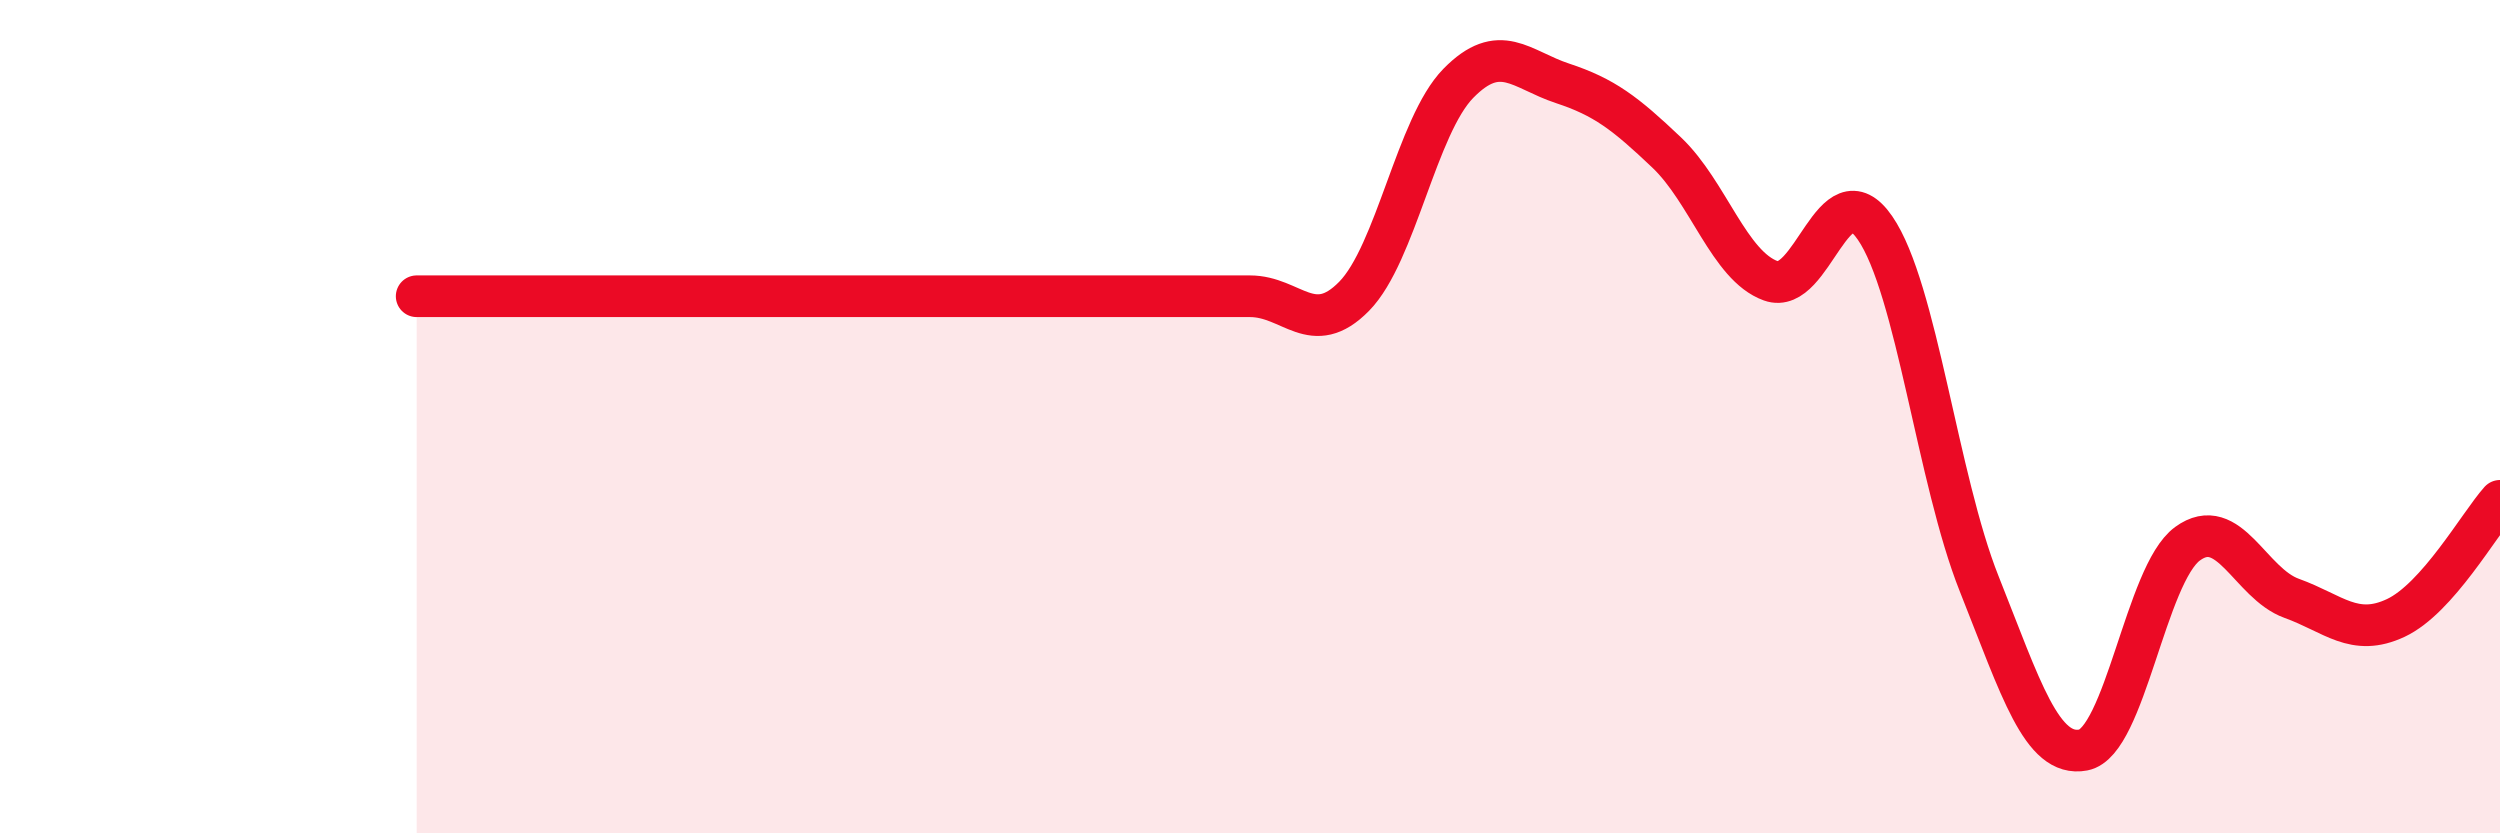
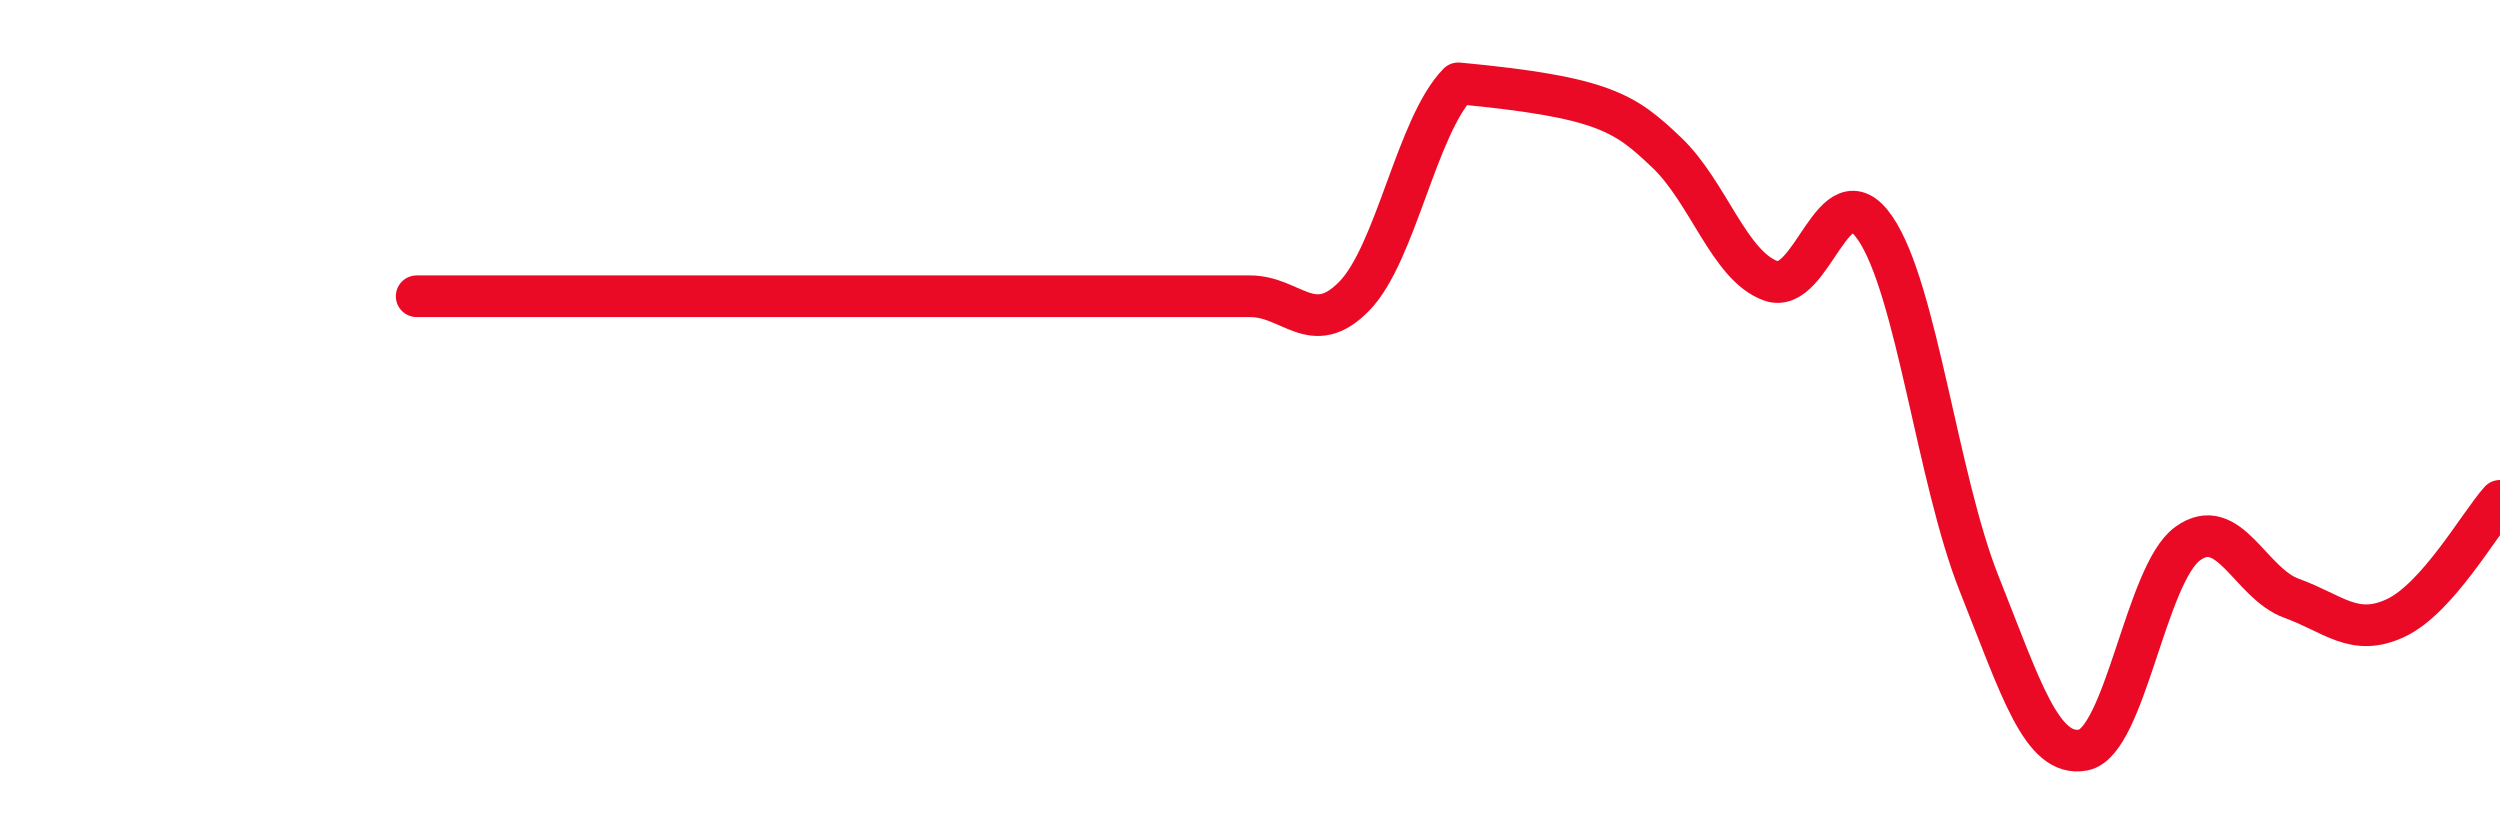
<svg xmlns="http://www.w3.org/2000/svg" width="60" height="20" viewBox="0 0 60 20">
-   <path d="M 10,7.11 C 10.5,7.11 11.5,7.11 12.5,7.11 C 13.5,7.11 14,7.11 15,7.11 C 16,7.11 16.5,7.11 17.5,7.11 C 18.5,7.11 19,7.11 20,7.11 C 21,7.11 21.5,7.11 22.5,7.11 C 23.5,7.11 24,7.11 25,7.11 C 26,7.11 26.5,7.11 27.5,7.11 C 28.5,7.11 29,7.11 30,7.11 C 31,7.11 31.5,8.13 32.5,7.11 C 33.5,6.09 34,3.02 35,2 C 36,0.98 36.5,1.67 37.5,2 C 38.5,2.33 39,2.71 40,3.66 C 41,4.61 41.5,6.38 42.5,6.74 C 43.5,7.1 44,4.02 45,5.47 C 46,6.92 46.5,11.5 47.5,14.01 C 48.5,16.52 49,18.19 50,18 C 51,17.81 51.5,13.78 52.5,13.05 C 53.5,12.32 54,14 55,14.36 C 56,14.72 56.5,15.3 57.5,14.83 C 58.5,14.36 59.5,12.58 60,12.02L60 20L10 20Z" fill="#EB0A25" opacity="0.1" stroke-linecap="round" stroke-linejoin="round" />
-   <path d="M 10,7.11 C 10.5,7.11 11.5,7.11 12.5,7.11 C 13.5,7.11 14,7.11 15,7.11 C 16,7.11 16.5,7.11 17.5,7.11 C 18.5,7.11 19,7.11 20,7.11 C 21,7.11 21.5,7.11 22.5,7.11 C 23.5,7.11 24,7.11 25,7.11 C 26,7.11 26.5,7.11 27.5,7.11 C 28.5,7.11 29,7.11 30,7.11 C 31,7.11 31.5,8.13 32.5,7.11 C 33.5,6.09 34,3.02 35,2 C 36,0.98 36.5,1.67 37.5,2 C 38.5,2.33 39,2.71 40,3.66 C 41,4.61 41.5,6.38 42.5,6.74 C 43.5,7.1 44,4.02 45,5.47 C 46,6.92 46.5,11.5 47.5,14.01 C 48.5,16.52 49,18.19 50,18 C 51,17.81 51.5,13.78 52.5,13.05 C 53.5,12.32 54,14 55,14.36 C 56,14.72 56.5,15.3 57.5,14.83 C 58.5,14.36 59.5,12.58 60,12.02" stroke="#EB0A25" stroke-width="1" fill="none" stroke-linecap="round" stroke-linejoin="round" />
+   <path d="M 10,7.11 C 10.5,7.11 11.5,7.11 12.5,7.11 C 13.5,7.11 14,7.11 15,7.11 C 16,7.11 16.5,7.11 17.5,7.11 C 18.5,7.11 19,7.11 20,7.11 C 21,7.11 21.5,7.11 22.5,7.11 C 23.5,7.11 24,7.11 25,7.11 C 26,7.11 26.5,7.11 27.5,7.11 C 28.5,7.11 29,7.11 30,7.11 C 31,7.11 31.5,8.13 32.5,7.11 C 33.5,6.09 34,3.02 35,2 C 38.5,2.33 39,2.71 40,3.66 C 41,4.61 41.5,6.38 42.5,6.74 C 43.5,7.1 44,4.02 45,5.47 C 46,6.92 46.5,11.5 47.5,14.01 C 48.5,16.52 49,18.19 50,18 C 51,17.81 51.5,13.78 52.5,13.05 C 53.5,12.32 54,14 55,14.36 C 56,14.72 56.5,15.3 57.5,14.83 C 58.5,14.36 59.5,12.58 60,12.02" stroke="#EB0A25" stroke-width="1" fill="none" stroke-linecap="round" stroke-linejoin="round" />
</svg>